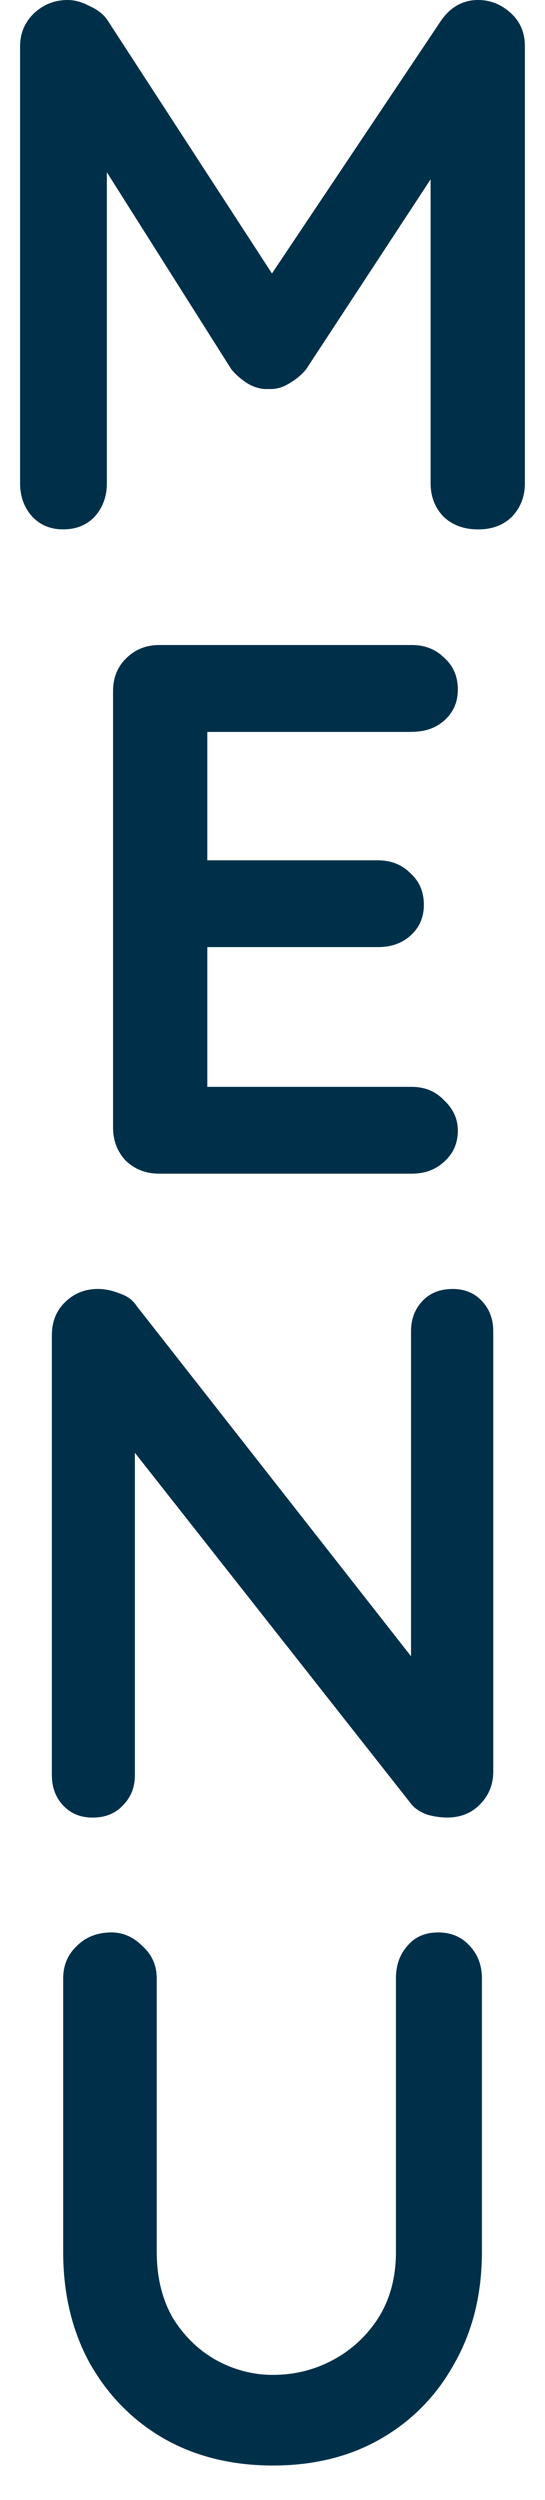
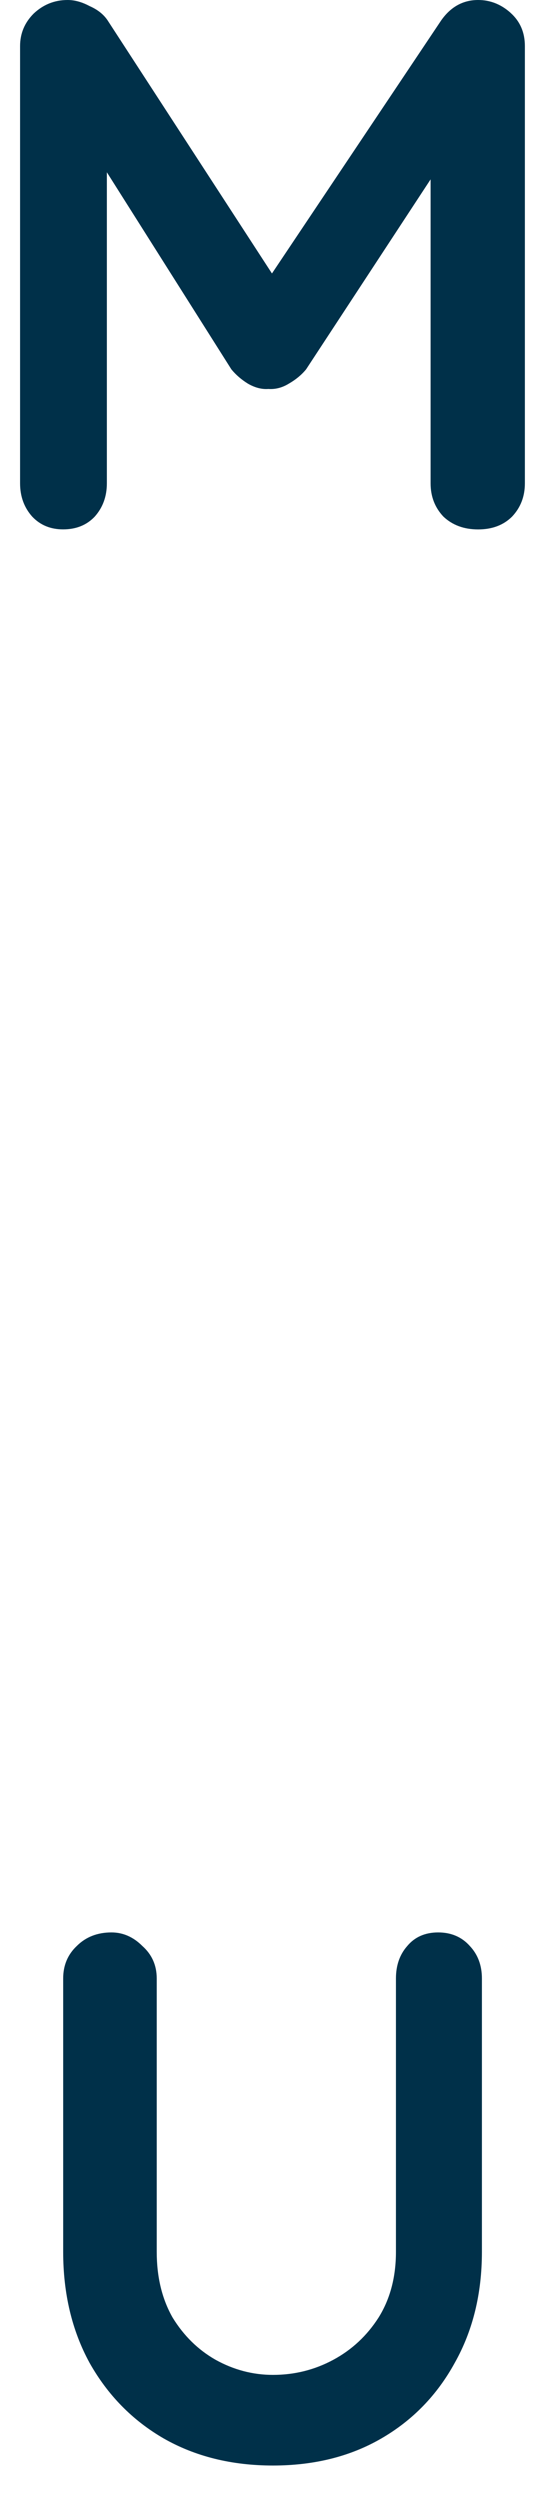
<svg xmlns="http://www.w3.org/2000/svg" height="55" viewBox="0 0 12 55" width="12">
  <g fill="#003049">
    <path d="m9.648 42.512c-.288 0-.515.1-.681.299-.166.188-.249.426-.249.714v6.014c0 .554-.127 1.036-.382 1.445-.255.399-.587.709-.997.93s-.853.332-1.329.332c-.443 0-.864-.111-1.263-.332-.388-.221-.703-.532-.947-.93-.233-.41-.349-.892-.349-1.445v-6.014c0-.288-.105-.526-.316-.714-.199-.199-.426-.299-.681-.299-.31 0-.565.1-.764.299-.199.188-.299.426-.299.714v6.014c0 .919.194 1.733.581 2.442.399.709.942 1.263 1.628 1.661.698.399 1.501.598 2.409.598s1.706-.199 2.392-.598c.687-.399 1.224-.953 1.612-1.661.399-.709.598-1.523.598-2.442v-6.014c0-.288-.089-.526-.266-.714-.177-.199-.41-.299-.698-.299z" />
-     <path d="m9.964 28.357c-.277 0-.498.089-.665.266-.166.177-.249.399-.249.664v7.149l-6.048-7.714c-.078-.122-.199-.21-.365-.266-.166-.066-.327-.1-.482-.1-.288 0-.532.1-.731.299-.188.188-.282.426-.282.714v9.686c0 .266.083.487.249.665.166.177.382.266.648.266.277 0 .498-.089.665-.266.177-.177.266-.399.266-.665v-7.094l6.097 7.742c.078.089.188.161.332.216.155.044.305.066.449.066.288 0 .526-.094.714-.282.199-.199.299-.443.299-.731v-9.686c0-.266-.083-.487-.249-.664s-.382-.266-.648-.266z" />
-     <path d="m9.068 16.1c.288 0 .526-.083.714-.249.199-.177.299-.404.299-.681 0-.288-.1-.521-.299-.698-.188-.188-.426-.282-.714-.282h-5.566c-.288 0-.532.1-.731.299-.188.188-.282.426-.282.714v9.603c0 .288.094.532.282.731.199.188.443.283.731.283h5.566c.288 0 .526-.089.714-.266.199-.177.299-.404.299-.681 0-.255-.1-.476-.299-.664-.188-.199-.426-.299-.714-.299h-4.503v-3.074h3.755c.288 0 .526-.083.714-.249.199-.177.299-.404.299-.681 0-.288-.1-.521-.299-.698-.188-.188-.426-.282-.714-.282h-3.755v-2.824h4.503z" />
    <path d="m11.242.282c-.21-.188-.449-.282-.714-.282-.332 0-.604.15-.814.449l-3.726 5.567-3.618-5.567c-.089-.133-.221-.238-.399-.316-.166-.089-.327-.133-.482-.133-.288 0-.537.1-.748.299-.199.199-.299.438-.299.714v9.62c0 .288.089.532.266.731.177.188.404.282.681.282.288 0 .521-.094.698-.282.177-.199.266-.443.266-.731v-6.843l2.741 4.335c.1.122.222.227.366.316.155.089.305.127.449.116.155.011.305-.028.449-.116.155-.089.282-.194.382-.316l2.741-4.179v6.688c0 .288.094.532.282.731.199.188.454.282.764.282s.559-.094.748-.282c.188-.199.282-.443.282-.731v-9.621c0-.299-.105-.543-.316-.731z" />
  </g>
</svg>